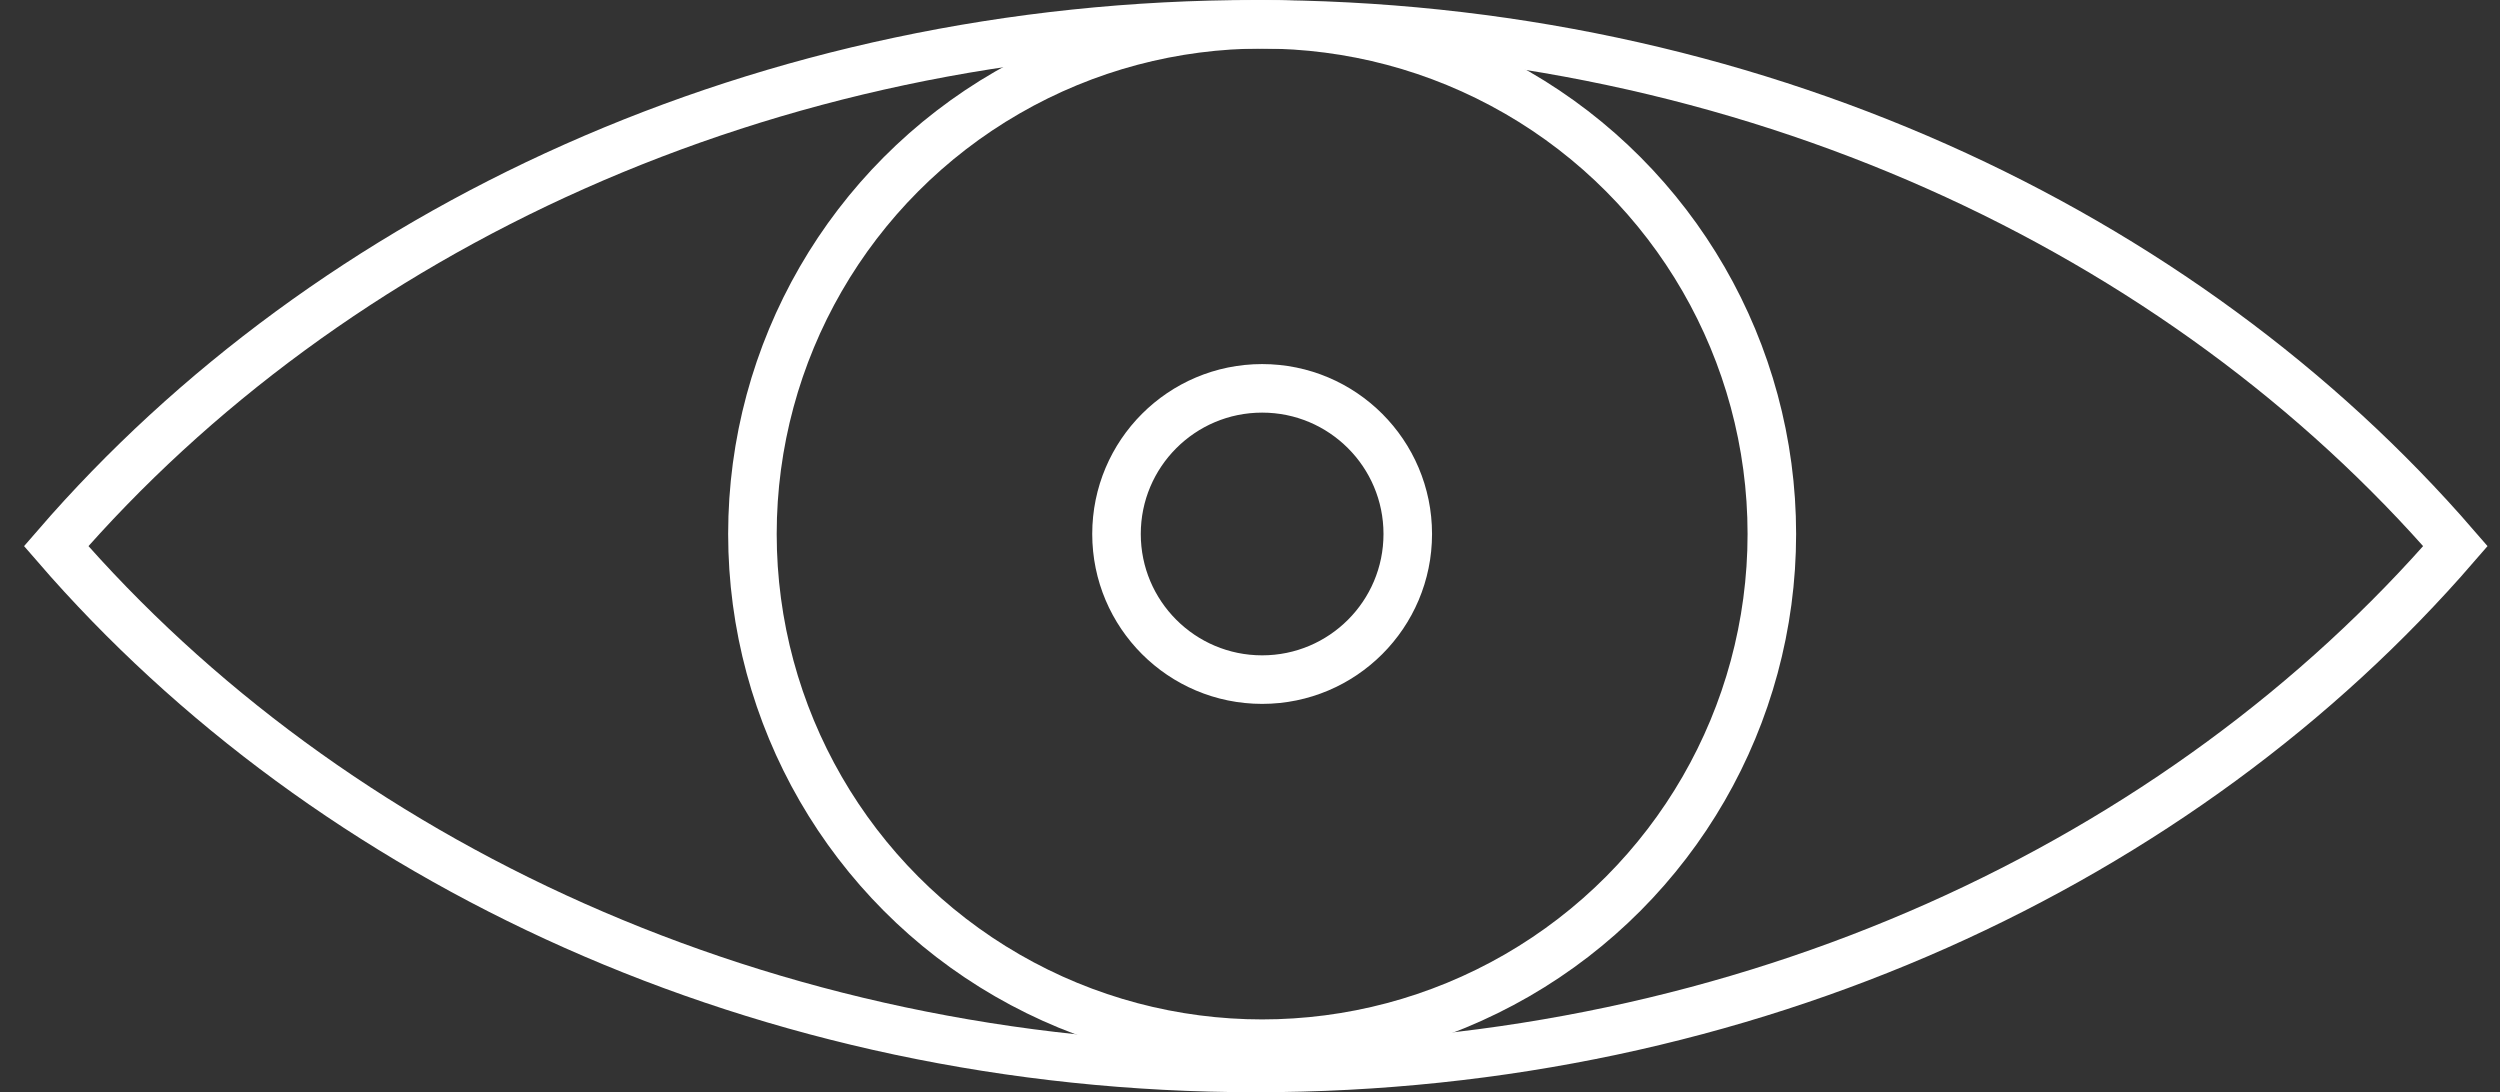
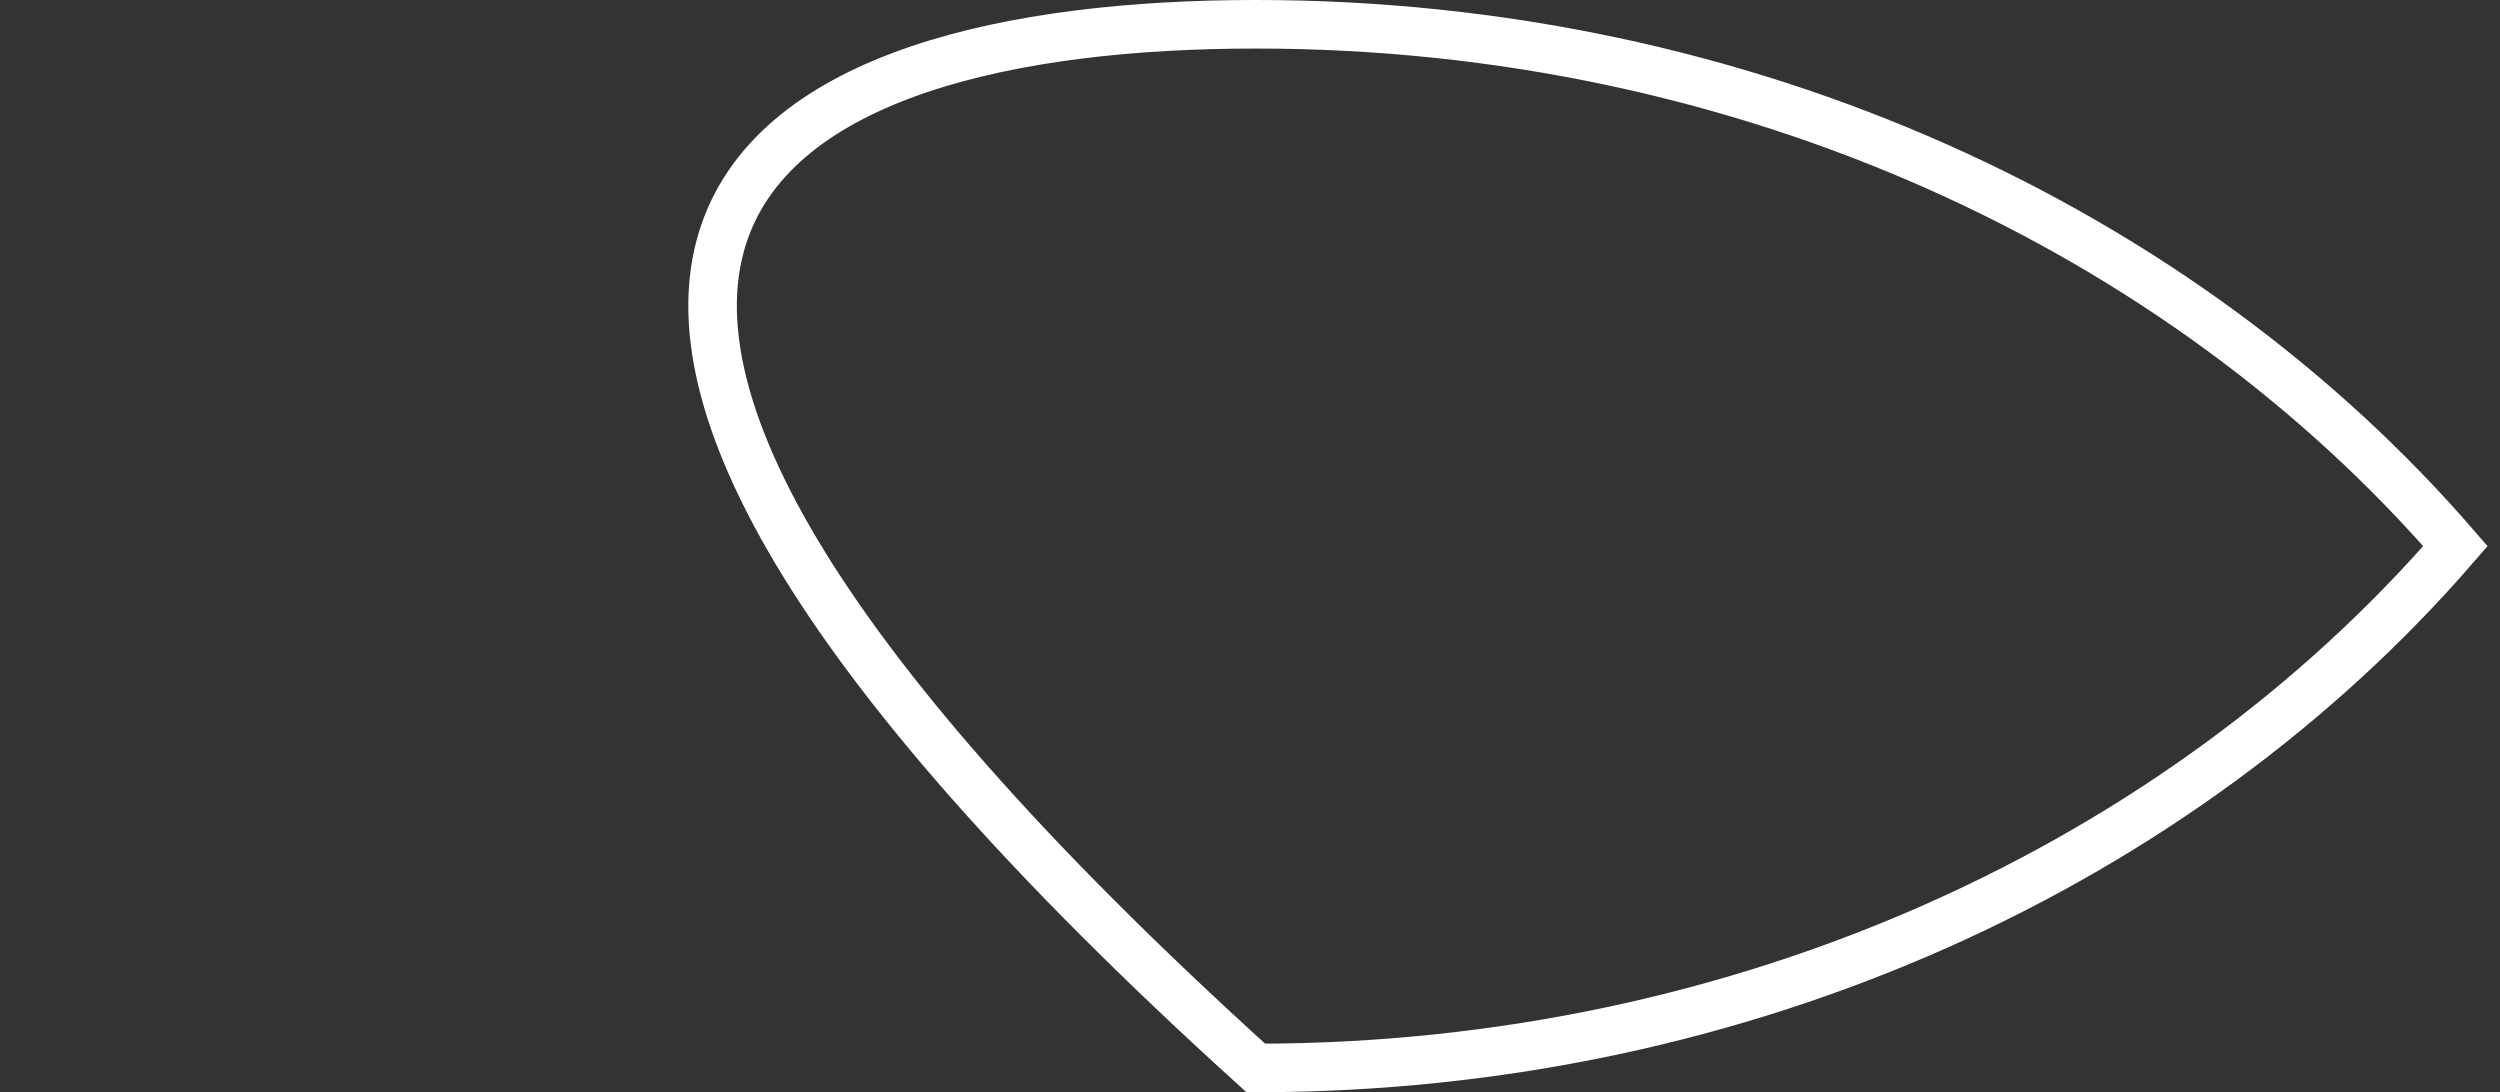
<svg xmlns="http://www.w3.org/2000/svg" width="103" height="45" viewBox="0 0 103 45" fill="none">
  <rect x="0" y="0" width="103" height="45" fill="#333333" stroke="none" />
-   <path d="M51.739 44C31.518 44 13.595 35.54 2.314 22.5C13.595 9.46 31.518 1 51.739 1C71.959 1 89.882 9.46 101.164 22.5C89.882 35.54 71.959 44 51.739 44Z" stroke="white" stroke-width="2" />
-   <circle cx="52" cy="22" r="21" stroke="white" stroke-width="2" />
-   <circle cx="52" cy="22" r="6" stroke="white" stroke-width="2" />
+   <path d="M51.739 44C13.595 9.46 31.518 1 51.739 1C71.959 1 89.882 9.46 101.164 22.5C89.882 35.54 71.959 44 51.739 44Z" stroke="white" stroke-width="2" />
</svg>